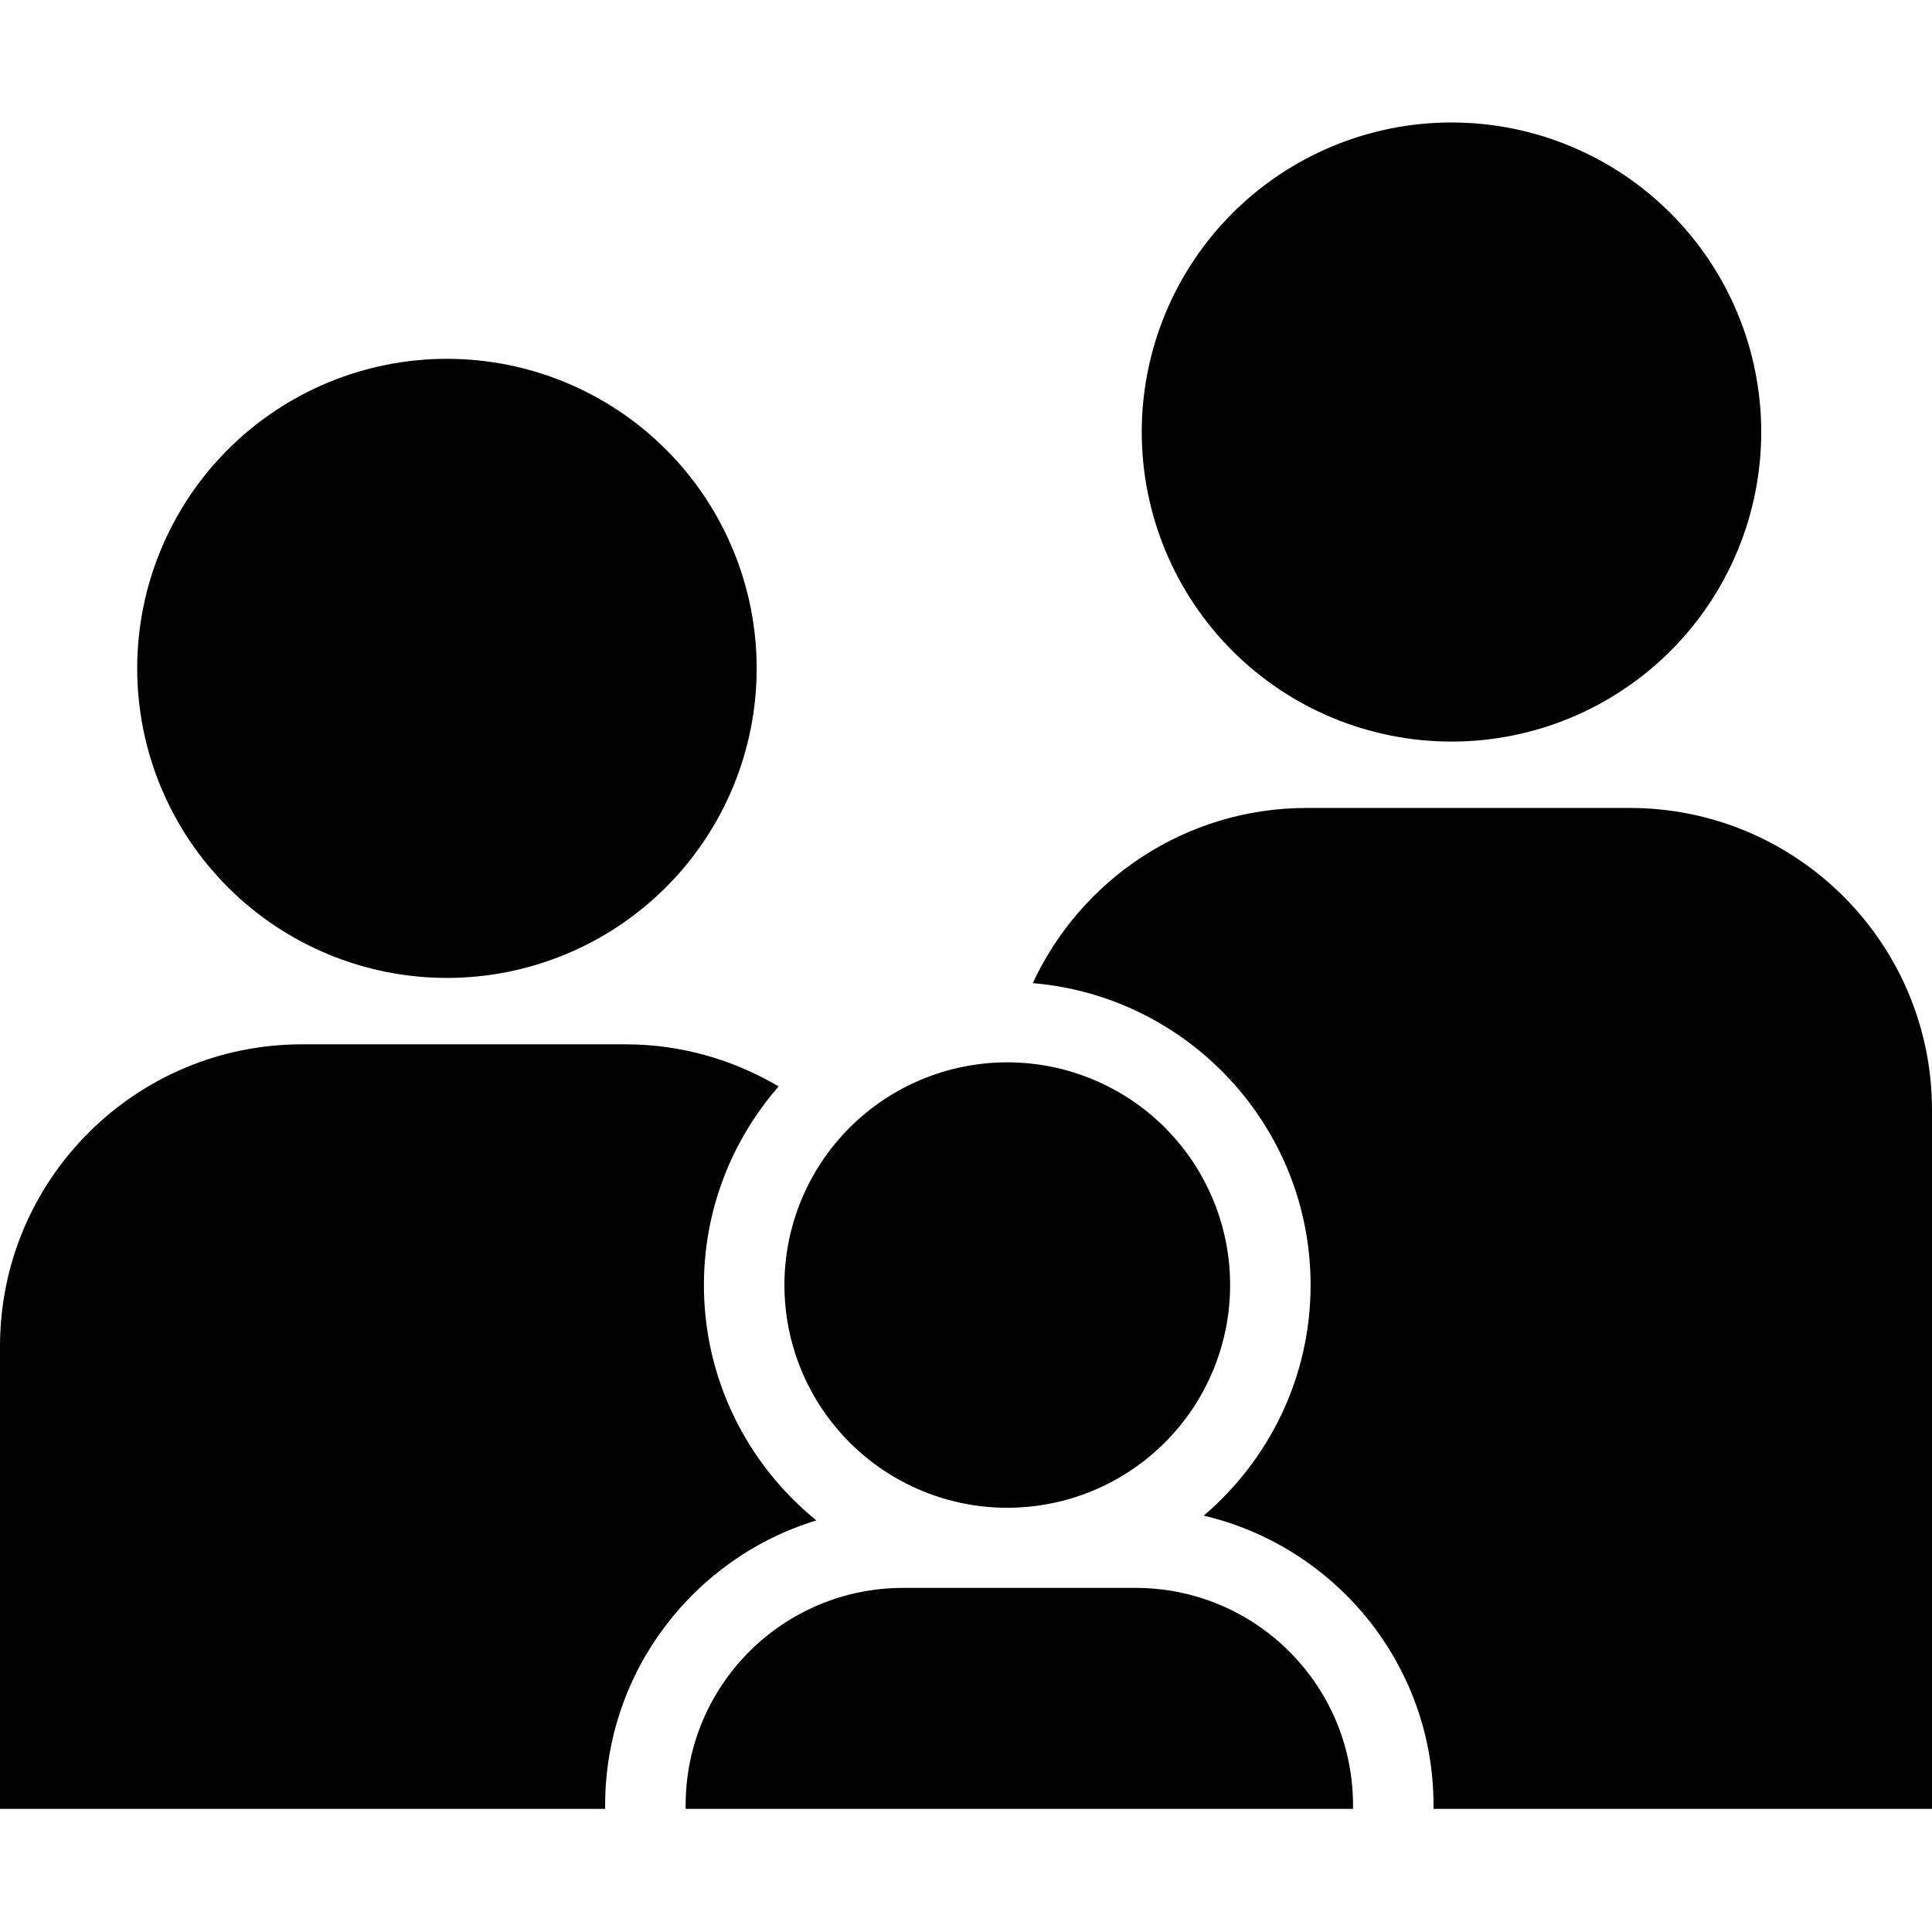
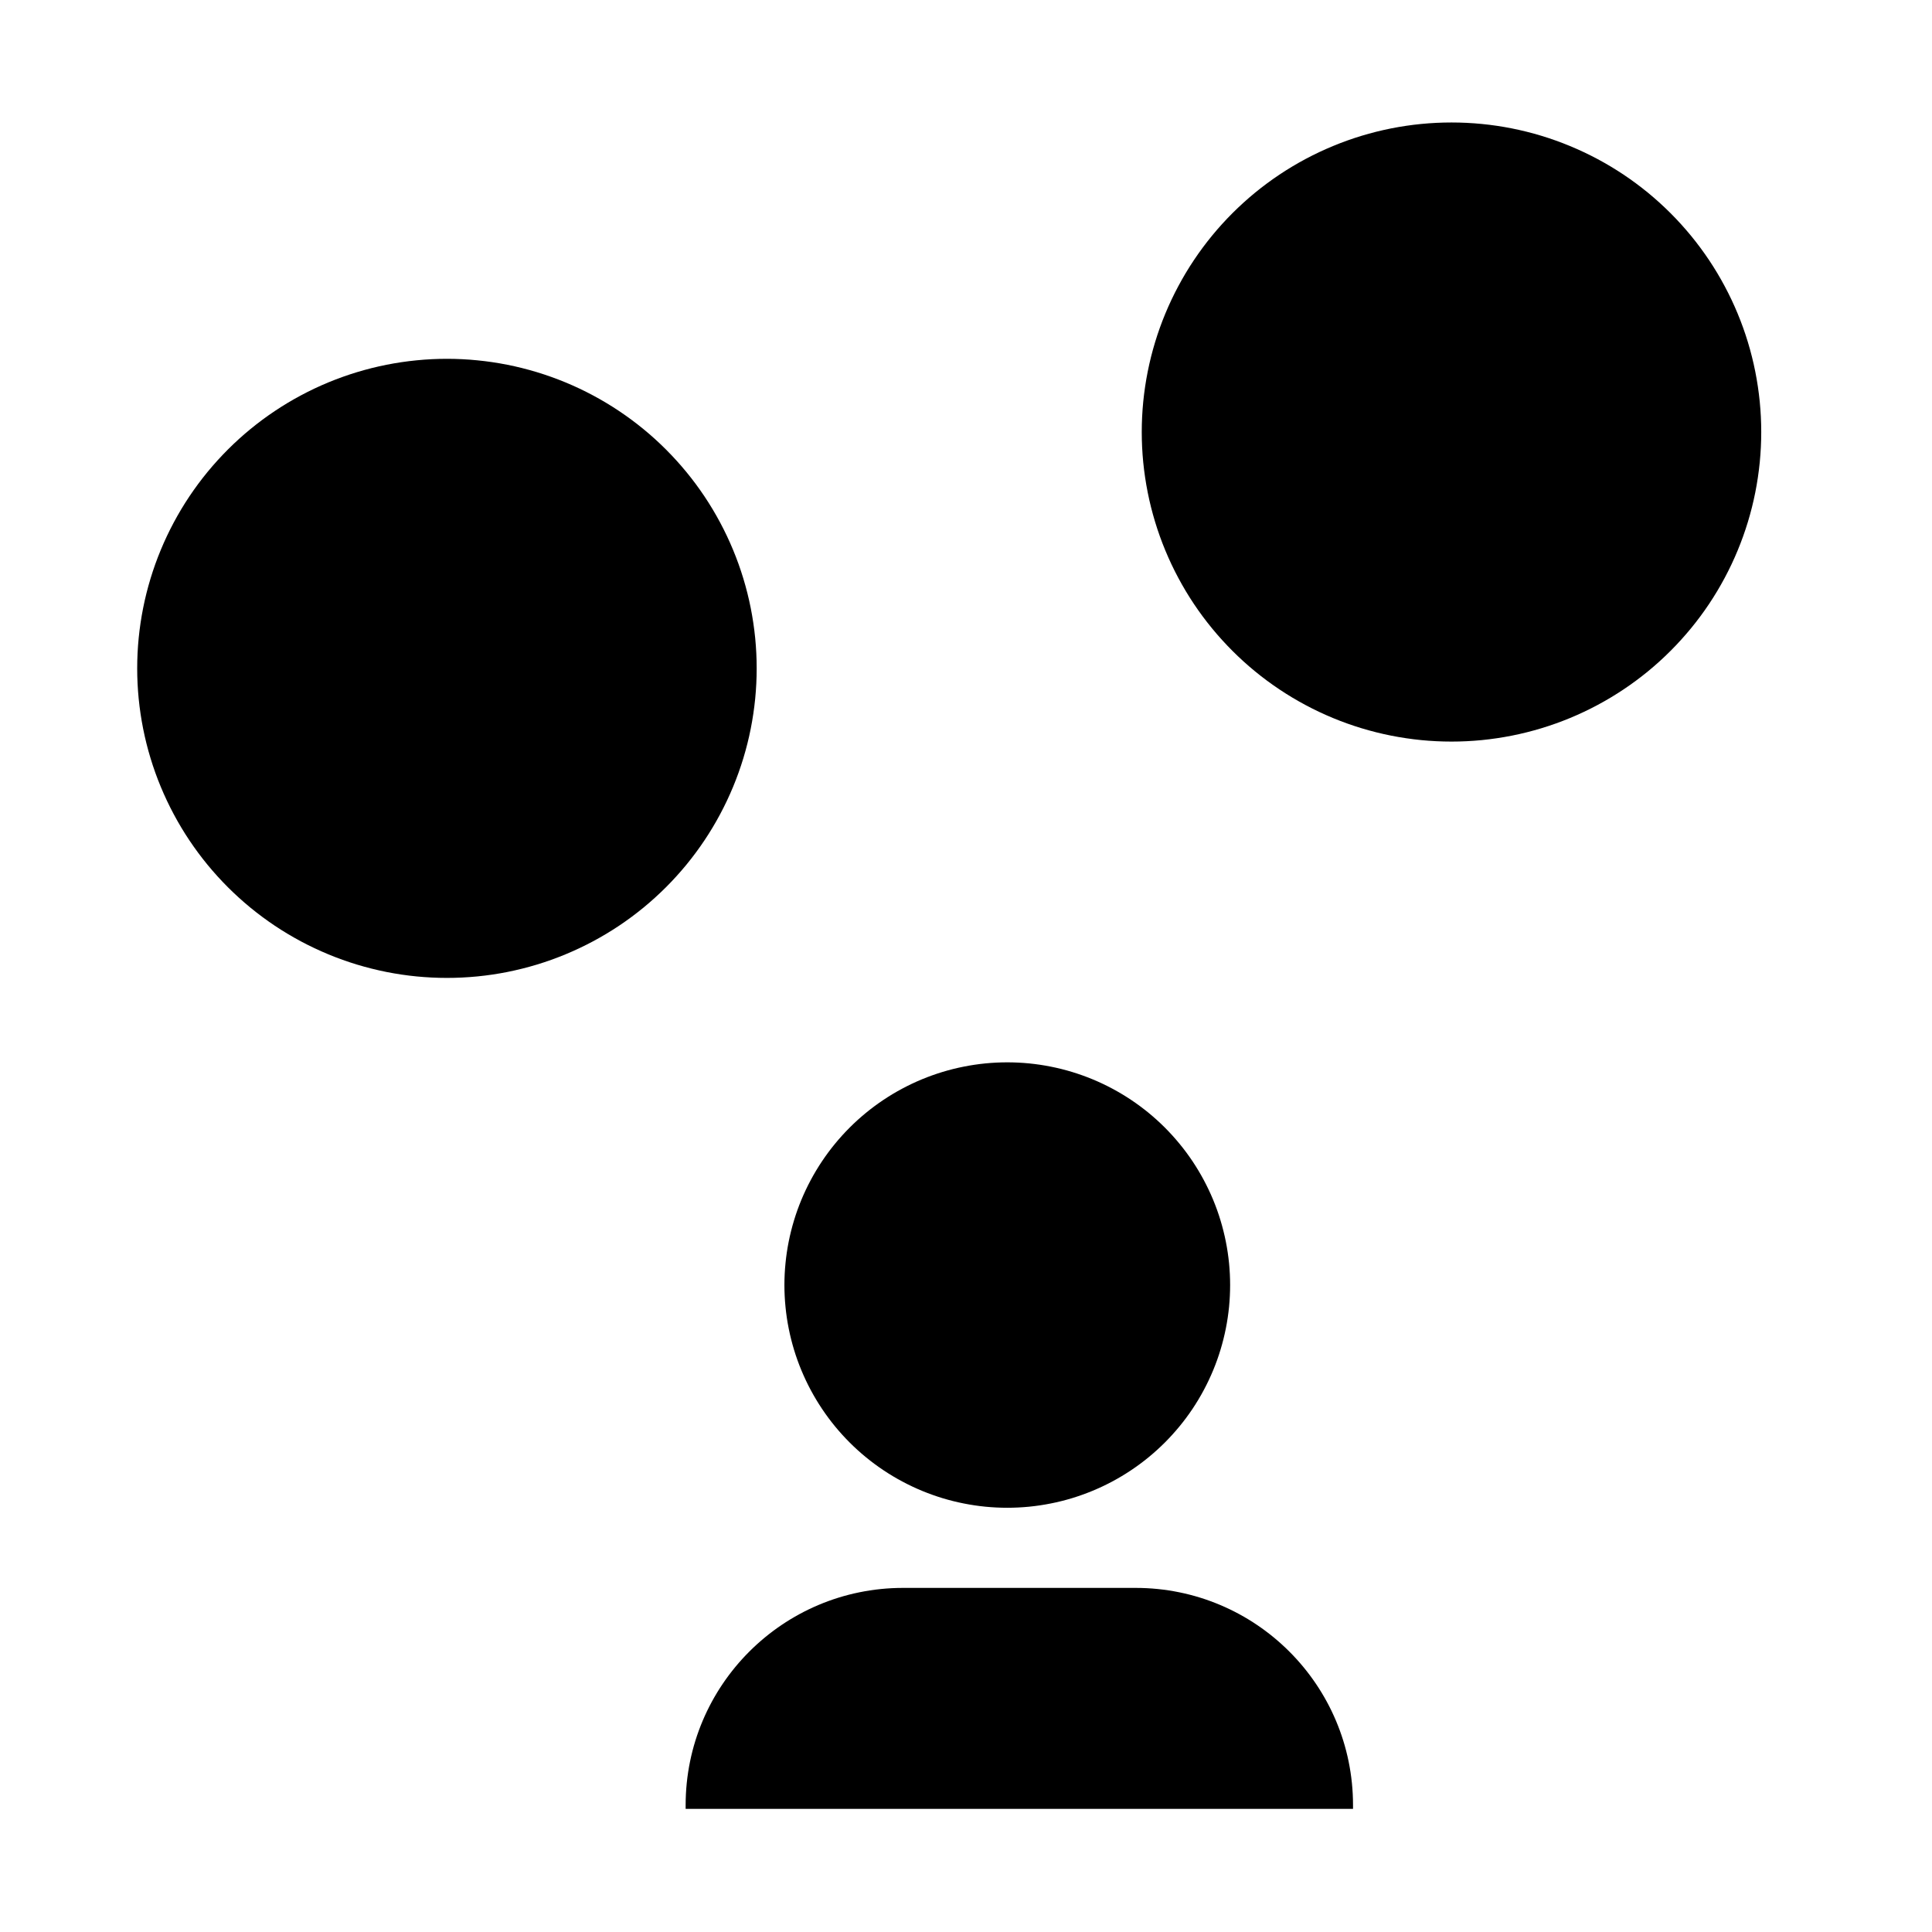
<svg xmlns="http://www.w3.org/2000/svg" width="500" zoomAndPan="magnify" viewBox="0 0 375 375" height="500" preserveAspectRatio="xMidYMid meet" version="1.0">
  <defs>
    <clipPath id="4a424f21f7">
      <path d="M 133 308 L 263 308 L 263 351.273 L 133 351.273 Z M 133 308 " clip-rule="nonzero" />
    </clipPath>
    <clipPath id="de7950586f">
      <path d="M 221 23.523 L 342 23.523 L 342 144 L 221 144 Z M 221 23.523 " clip-rule="nonzero" />
    </clipPath>
    <clipPath id="00a2571cb4">
-       <path d="M 200 156 L 375 156 L 375 351.273 L 200 351.273 Z M 200 156 " clip-rule="nonzero" />
-     </clipPath>
+       </clipPath>
    <clipPath id="8ce5ec4ab4">
-       <path d="M 0 202 L 159 202 L 159 351.273 L 0 351.273 Z M 0 202 " clip-rule="nonzero" />
-     </clipPath>
+       </clipPath>
  </defs>
  <g clip-path="url(#4a424f21f7)">
    <path fill="#000000" d="M 220.406 308.211 L 175.301 308.211 C 151.98 308.211 133.082 327.098 133.082 350.398 L 133.082 351.102 L 262.621 351.102 L 262.621 350.398 C 262.621 327.098 243.73 308.211 220.406 308.211 Z M 220.406 308.211 " fill-opacity="1" fill-rule="nonzero" />
  </g>
  <path fill="#000000" d="M 238.766 249.426 C 238.766 250.844 238.695 252.258 238.559 253.664 C 238.418 255.074 238.211 256.473 237.934 257.859 C 237.656 259.25 237.312 260.621 236.902 261.977 C 236.492 263.332 236.016 264.664 235.473 265.969 C 234.93 267.277 234.324 268.559 233.656 269.805 C 232.992 271.055 232.262 272.266 231.477 273.445 C 230.688 274.621 229.848 275.758 228.945 276.852 C 228.047 277.945 227.098 278.992 226.098 279.996 C 225.094 280.996 224.047 281.945 222.953 282.844 C 221.855 283.742 220.719 284.586 219.543 285.371 C 218.363 286.156 217.148 286.887 215.902 287.551 C 214.652 288.219 213.371 288.824 212.062 289.367 C 210.754 289.906 209.422 290.383 208.066 290.797 C 206.711 291.207 205.34 291.551 203.949 291.824 C 202.559 292.102 201.16 292.309 199.75 292.449 C 198.34 292.586 196.926 292.656 195.512 292.656 C 194.094 292.656 192.68 292.586 191.27 292.449 C 189.859 292.309 188.461 292.102 187.07 291.824 C 185.684 291.551 184.309 291.207 182.953 290.797 C 181.598 290.383 180.266 289.906 178.957 289.367 C 177.648 288.824 176.371 288.219 175.121 287.551 C 173.871 286.887 172.656 286.156 171.48 285.371 C 170.301 284.586 169.164 283.742 168.07 282.844 C 166.973 281.945 165.926 280.996 164.926 279.996 C 163.922 278.992 162.973 277.945 162.074 276.852 C 161.176 275.758 160.332 274.621 159.547 273.445 C 158.758 272.266 158.031 271.055 157.363 269.805 C 156.695 268.559 156.09 267.277 155.547 265.969 C 155.004 264.664 154.527 263.332 154.117 261.977 C 153.707 260.621 153.363 259.25 153.086 257.859 C 152.809 256.473 152.602 255.074 152.465 253.664 C 152.324 252.258 152.254 250.844 152.254 249.426 C 152.254 248.012 152.324 246.598 152.465 245.191 C 152.602 243.781 152.809 242.383 153.086 240.992 C 153.363 239.605 153.707 238.234 154.117 236.879 C 154.527 235.523 155.004 234.191 155.547 232.883 C 156.09 231.578 156.695 230.297 157.363 229.051 C 158.031 227.801 158.758 226.59 159.547 225.41 C 160.332 224.234 161.176 223.098 162.074 222.004 C 162.973 220.91 163.922 219.863 164.926 218.859 C 165.926 217.859 166.973 216.91 168.07 216.012 C 169.164 215.113 170.301 214.27 171.48 213.484 C 172.656 212.699 173.871 211.969 175.121 211.305 C 176.371 210.637 177.648 210.031 178.957 209.488 C 180.266 208.949 181.598 208.473 182.953 208.059 C 184.309 207.648 185.684 207.305 187.07 207.031 C 188.461 206.754 189.859 206.547 191.27 206.406 C 192.68 206.27 194.094 206.199 195.512 206.199 C 196.926 206.199 198.34 206.27 199.75 206.406 C 201.16 206.547 202.559 206.754 203.949 207.031 C 205.34 207.305 206.711 207.648 208.066 208.059 C 209.422 208.473 210.754 208.949 212.062 209.488 C 213.371 210.031 214.652 210.637 215.902 211.305 C 217.148 211.969 218.363 212.699 219.543 213.484 C 220.719 214.27 221.855 215.113 222.953 216.012 C 224.047 216.91 225.094 217.859 226.098 218.859 C 227.098 219.863 228.047 220.91 228.945 222.004 C 229.848 223.098 230.688 224.234 231.477 225.41 C 232.262 226.59 232.992 227.801 233.656 229.051 C 234.324 230.297 234.93 231.578 235.473 232.883 C 236.016 234.191 236.492 235.523 236.902 236.879 C 237.312 238.234 237.656 239.605 237.934 240.992 C 238.211 242.383 238.418 243.781 238.559 245.191 C 238.695 246.598 238.766 248.012 238.766 249.426 Z M 238.766 249.426 " fill-opacity="1" fill-rule="nonzero" />
  <path fill="#000000" d="M 146.871 129.73 C 146.871 131.699 146.773 133.66 146.582 135.617 C 146.387 137.578 146.098 139.52 145.715 141.453 C 145.332 143.383 144.852 145.289 144.281 147.172 C 143.711 149.055 143.047 150.906 142.293 152.723 C 141.539 154.539 140.699 156.316 139.77 158.051 C 138.844 159.789 137.832 161.473 136.738 163.109 C 135.645 164.746 134.473 166.324 133.223 167.848 C 131.973 169.367 130.652 170.824 129.262 172.215 C 127.867 173.605 126.41 174.926 124.891 176.176 C 123.367 177.422 121.789 178.594 120.152 179.688 C 118.512 180.781 116.828 181.789 115.09 182.719 C 113.355 183.645 111.574 184.484 109.758 185.238 C 107.938 185.992 106.086 186.656 104.203 187.227 C 102.316 187.797 100.41 188.273 98.48 188.66 C 96.547 189.043 94.602 189.332 92.645 189.523 C 90.684 189.715 88.719 189.812 86.75 189.812 C 84.781 189.812 82.816 189.715 80.855 189.523 C 78.898 189.332 76.953 189.043 75.02 188.66 C 73.09 188.273 71.184 187.797 69.297 187.227 C 67.414 186.656 65.562 185.992 63.742 185.238 C 61.926 184.484 60.145 183.645 58.41 182.719 C 56.672 181.789 54.988 180.781 53.348 179.688 C 51.711 178.594 50.133 177.422 48.609 176.176 C 47.09 174.926 45.633 173.605 44.238 172.215 C 42.848 170.824 41.527 169.367 40.277 167.848 C 39.027 166.324 37.855 164.746 36.762 163.109 C 35.668 161.473 34.656 159.789 33.73 158.051 C 32.801 156.316 31.961 154.539 31.207 152.723 C 30.453 150.906 29.789 149.055 29.219 147.172 C 28.648 145.289 28.168 143.383 27.785 141.453 C 27.402 139.52 27.113 137.578 26.918 135.617 C 26.727 133.66 26.629 131.699 26.629 129.73 C 26.629 127.762 26.727 125.797 26.918 123.84 C 27.113 121.883 27.402 119.938 27.785 118.008 C 28.168 116.078 28.648 114.172 29.219 112.289 C 29.789 110.406 30.453 108.555 31.207 106.738 C 31.961 104.918 32.801 103.141 33.73 101.406 C 34.656 99.672 35.668 97.984 36.762 96.348 C 37.855 94.715 39.027 93.133 40.277 91.613 C 41.527 90.094 42.848 88.637 44.238 87.246 C 45.633 85.852 47.09 84.531 48.609 83.285 C 50.133 82.035 51.711 80.867 53.348 79.773 C 54.988 78.68 56.672 77.668 58.41 76.742 C 60.145 75.812 61.926 74.973 63.742 74.219 C 65.562 73.469 67.414 72.805 69.297 72.234 C 71.184 71.664 73.09 71.184 75.02 70.801 C 76.953 70.418 78.898 70.129 80.855 69.938 C 82.816 69.742 84.781 69.645 86.75 69.645 C 88.719 69.645 90.684 69.742 92.645 69.938 C 94.602 70.129 96.547 70.418 98.48 70.801 C 100.41 71.184 102.316 71.664 104.203 72.234 C 106.086 72.805 107.938 73.469 109.758 74.219 C 111.574 74.973 113.355 75.812 115.09 76.742 C 116.828 77.668 118.512 78.68 120.152 79.773 C 121.789 80.867 123.367 82.035 124.891 83.285 C 126.41 84.531 127.867 85.852 129.262 87.246 C 130.652 88.637 131.973 90.094 133.223 91.613 C 134.473 93.133 135.645 94.715 136.738 96.348 C 137.832 97.984 138.844 99.672 139.77 101.406 C 140.699 103.141 141.539 104.918 142.293 106.738 C 143.047 108.555 143.711 110.406 144.281 112.289 C 144.852 114.172 145.332 116.078 145.715 118.008 C 146.098 119.938 146.387 121.883 146.582 123.84 C 146.773 125.797 146.871 127.762 146.871 129.73 Z M 146.871 129.73 " fill-opacity="1" fill-rule="nonzero" />
  <g clip-path="url(#de7950586f)">
    <path fill="#000000" d="M 341.855 83.855 C 341.855 85.824 341.758 87.789 341.566 89.746 C 341.371 91.703 341.082 93.648 340.699 95.578 C 340.316 97.508 339.836 99.414 339.266 101.297 C 338.695 103.18 338.031 105.031 337.277 106.848 C 336.523 108.668 335.684 110.445 334.754 112.18 C 333.828 113.914 332.816 115.602 331.723 117.238 C 330.629 118.875 329.457 120.453 328.207 121.973 C 326.957 123.492 325.637 124.949 324.246 126.34 C 322.852 127.734 321.395 129.055 319.875 130.301 C 318.352 131.551 316.773 132.719 315.137 133.812 C 313.496 134.906 311.812 135.918 310.074 136.844 C 308.34 137.773 306.559 138.613 304.742 139.367 C 302.922 140.121 301.07 140.781 299.188 141.352 C 297.301 141.922 295.395 142.402 293.465 142.785 C 291.531 143.168 289.586 143.457 287.629 143.652 C 285.668 143.844 283.703 143.941 281.734 143.941 C 279.766 143.941 277.801 143.844 275.84 143.652 C 273.883 143.457 271.938 143.168 270.004 142.785 C 268.074 142.402 266.168 141.922 264.281 141.352 C 262.398 140.781 260.547 140.121 258.727 139.367 C 256.91 138.613 255.129 137.773 253.395 136.844 C 251.656 135.918 249.973 134.906 248.332 133.812 C 246.695 132.719 245.117 131.551 243.594 130.301 C 242.074 129.055 240.617 127.734 239.223 126.34 C 237.832 124.949 236.512 123.492 235.262 121.973 C 234.012 120.453 232.84 118.875 231.746 117.238 C 230.652 115.602 229.641 113.914 228.715 112.18 C 227.785 110.445 226.945 108.668 226.191 106.848 C 225.438 105.031 224.773 103.18 224.203 101.297 C 223.633 99.414 223.152 97.508 222.77 95.578 C 222.387 93.648 222.098 91.703 221.902 89.746 C 221.711 87.789 221.613 85.824 221.613 83.855 C 221.613 81.891 221.711 79.926 221.902 77.969 C 222.098 76.008 222.387 74.066 222.77 72.137 C 223.152 70.203 223.633 68.297 224.203 66.414 C 224.773 64.531 225.438 62.68 226.191 60.863 C 226.945 59.047 227.785 57.27 228.715 55.535 C 229.641 53.797 230.652 52.113 231.746 50.477 C 232.84 48.84 234.012 47.262 235.262 45.738 C 236.512 44.219 237.832 42.762 239.223 41.371 C 240.617 39.98 242.074 38.66 243.594 37.41 C 245.117 36.164 246.695 34.992 248.332 33.898 C 249.973 32.805 251.656 31.797 253.395 30.867 C 255.129 29.941 256.91 29.102 258.727 28.348 C 260.547 27.594 262.398 26.93 264.281 26.359 C 266.168 25.789 268.074 25.312 270.004 24.926 C 271.938 24.543 273.883 24.254 275.84 24.062 C 277.801 23.871 279.766 23.773 281.734 23.773 C 283.703 23.773 285.668 23.871 287.629 24.062 C 289.586 24.254 291.531 24.543 293.465 24.926 C 295.395 25.312 297.301 25.789 299.188 26.359 C 301.07 26.93 302.922 27.594 304.742 28.348 C 306.559 29.102 308.34 29.941 310.074 30.867 C 311.812 31.797 313.496 32.805 315.137 33.898 C 316.773 34.992 318.352 36.164 319.875 37.41 C 321.395 38.66 322.852 39.98 324.246 41.371 C 325.637 42.762 326.957 44.219 328.207 45.738 C 329.457 47.262 330.629 48.84 331.723 50.477 C 332.816 52.113 333.828 53.797 334.754 55.535 C 335.684 57.27 336.523 59.047 337.277 60.863 C 338.031 62.68 338.695 64.531 339.266 66.414 C 339.836 68.297 340.316 70.203 340.699 72.137 C 341.082 74.066 341.371 76.008 341.566 77.969 C 341.758 79.926 341.855 81.891 341.855 83.855 Z M 341.855 83.855 " fill-opacity="1" fill-rule="nonzero" />
  </g>
  <g clip-path="url(#00a2571cb4)">
    <path fill="#000000" d="M 316.328 156.824 L 253.645 156.824 C 230.059 156.824 209.777 170.766 200.457 190.828 C 230.609 193.352 254.387 218.645 254.387 249.426 C 254.387 267.34 246.312 283.375 233.645 294.184 C 259.168 300.188 278.246 323.086 278.246 350.402 L 278.246 351.102 L 375 351.102 L 375 215.457 C 375 183.082 348.734 156.824 316.328 156.824 Z M 316.328 156.824 " fill-opacity="1" fill-rule="nonzero" />
  </g>
  <g clip-path="url(#8ce5ec4ab4)">
-     <path fill="#000000" d="M 158.457 295.109 C 145.156 284.309 136.629 267.855 136.629 249.426 C 136.629 234.676 142.129 221.211 151.129 210.871 C 142.395 205.715 132.238 202.699 121.355 202.699 L 58.66 202.699 C 26.262 202.695 0 228.945 0 261.332 L 0 351.102 L 117.457 351.102 L 117.457 350.398 C 117.457 324.375 134.754 302.332 158.457 295.109 Z M 158.457 295.109 " fill-opacity="1" fill-rule="nonzero" />
-   </g>
+     </g>
</svg>